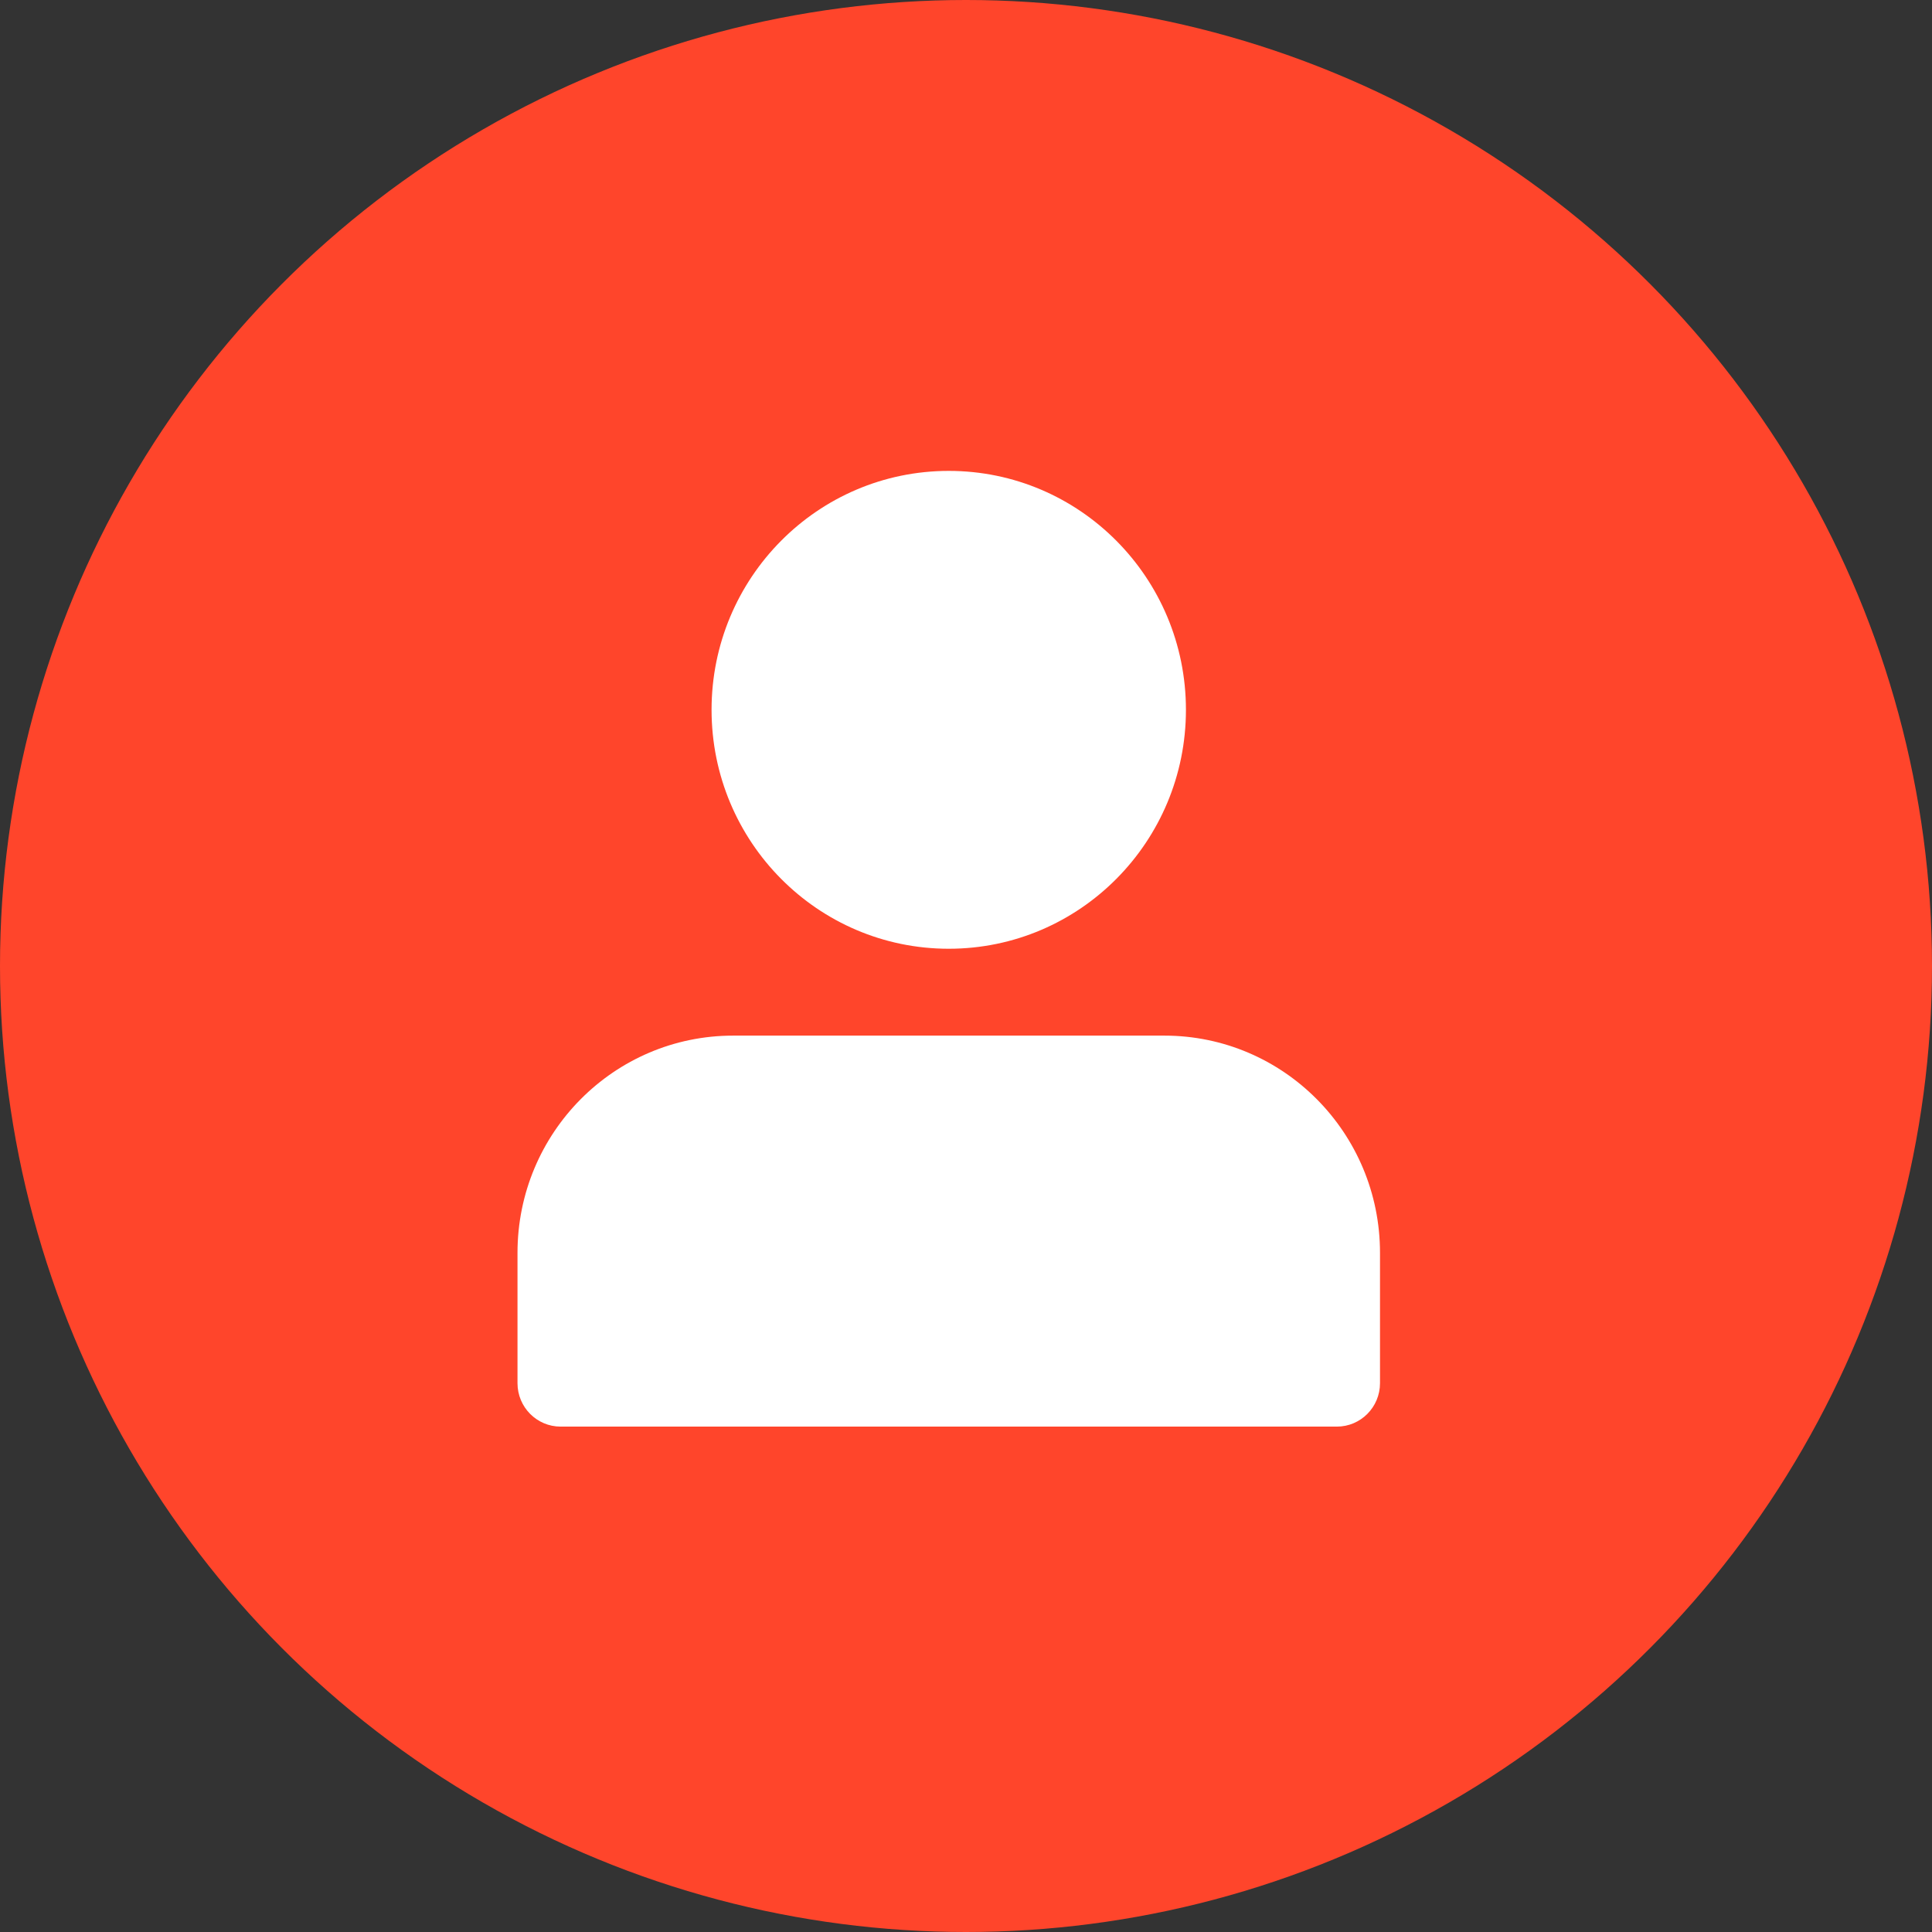
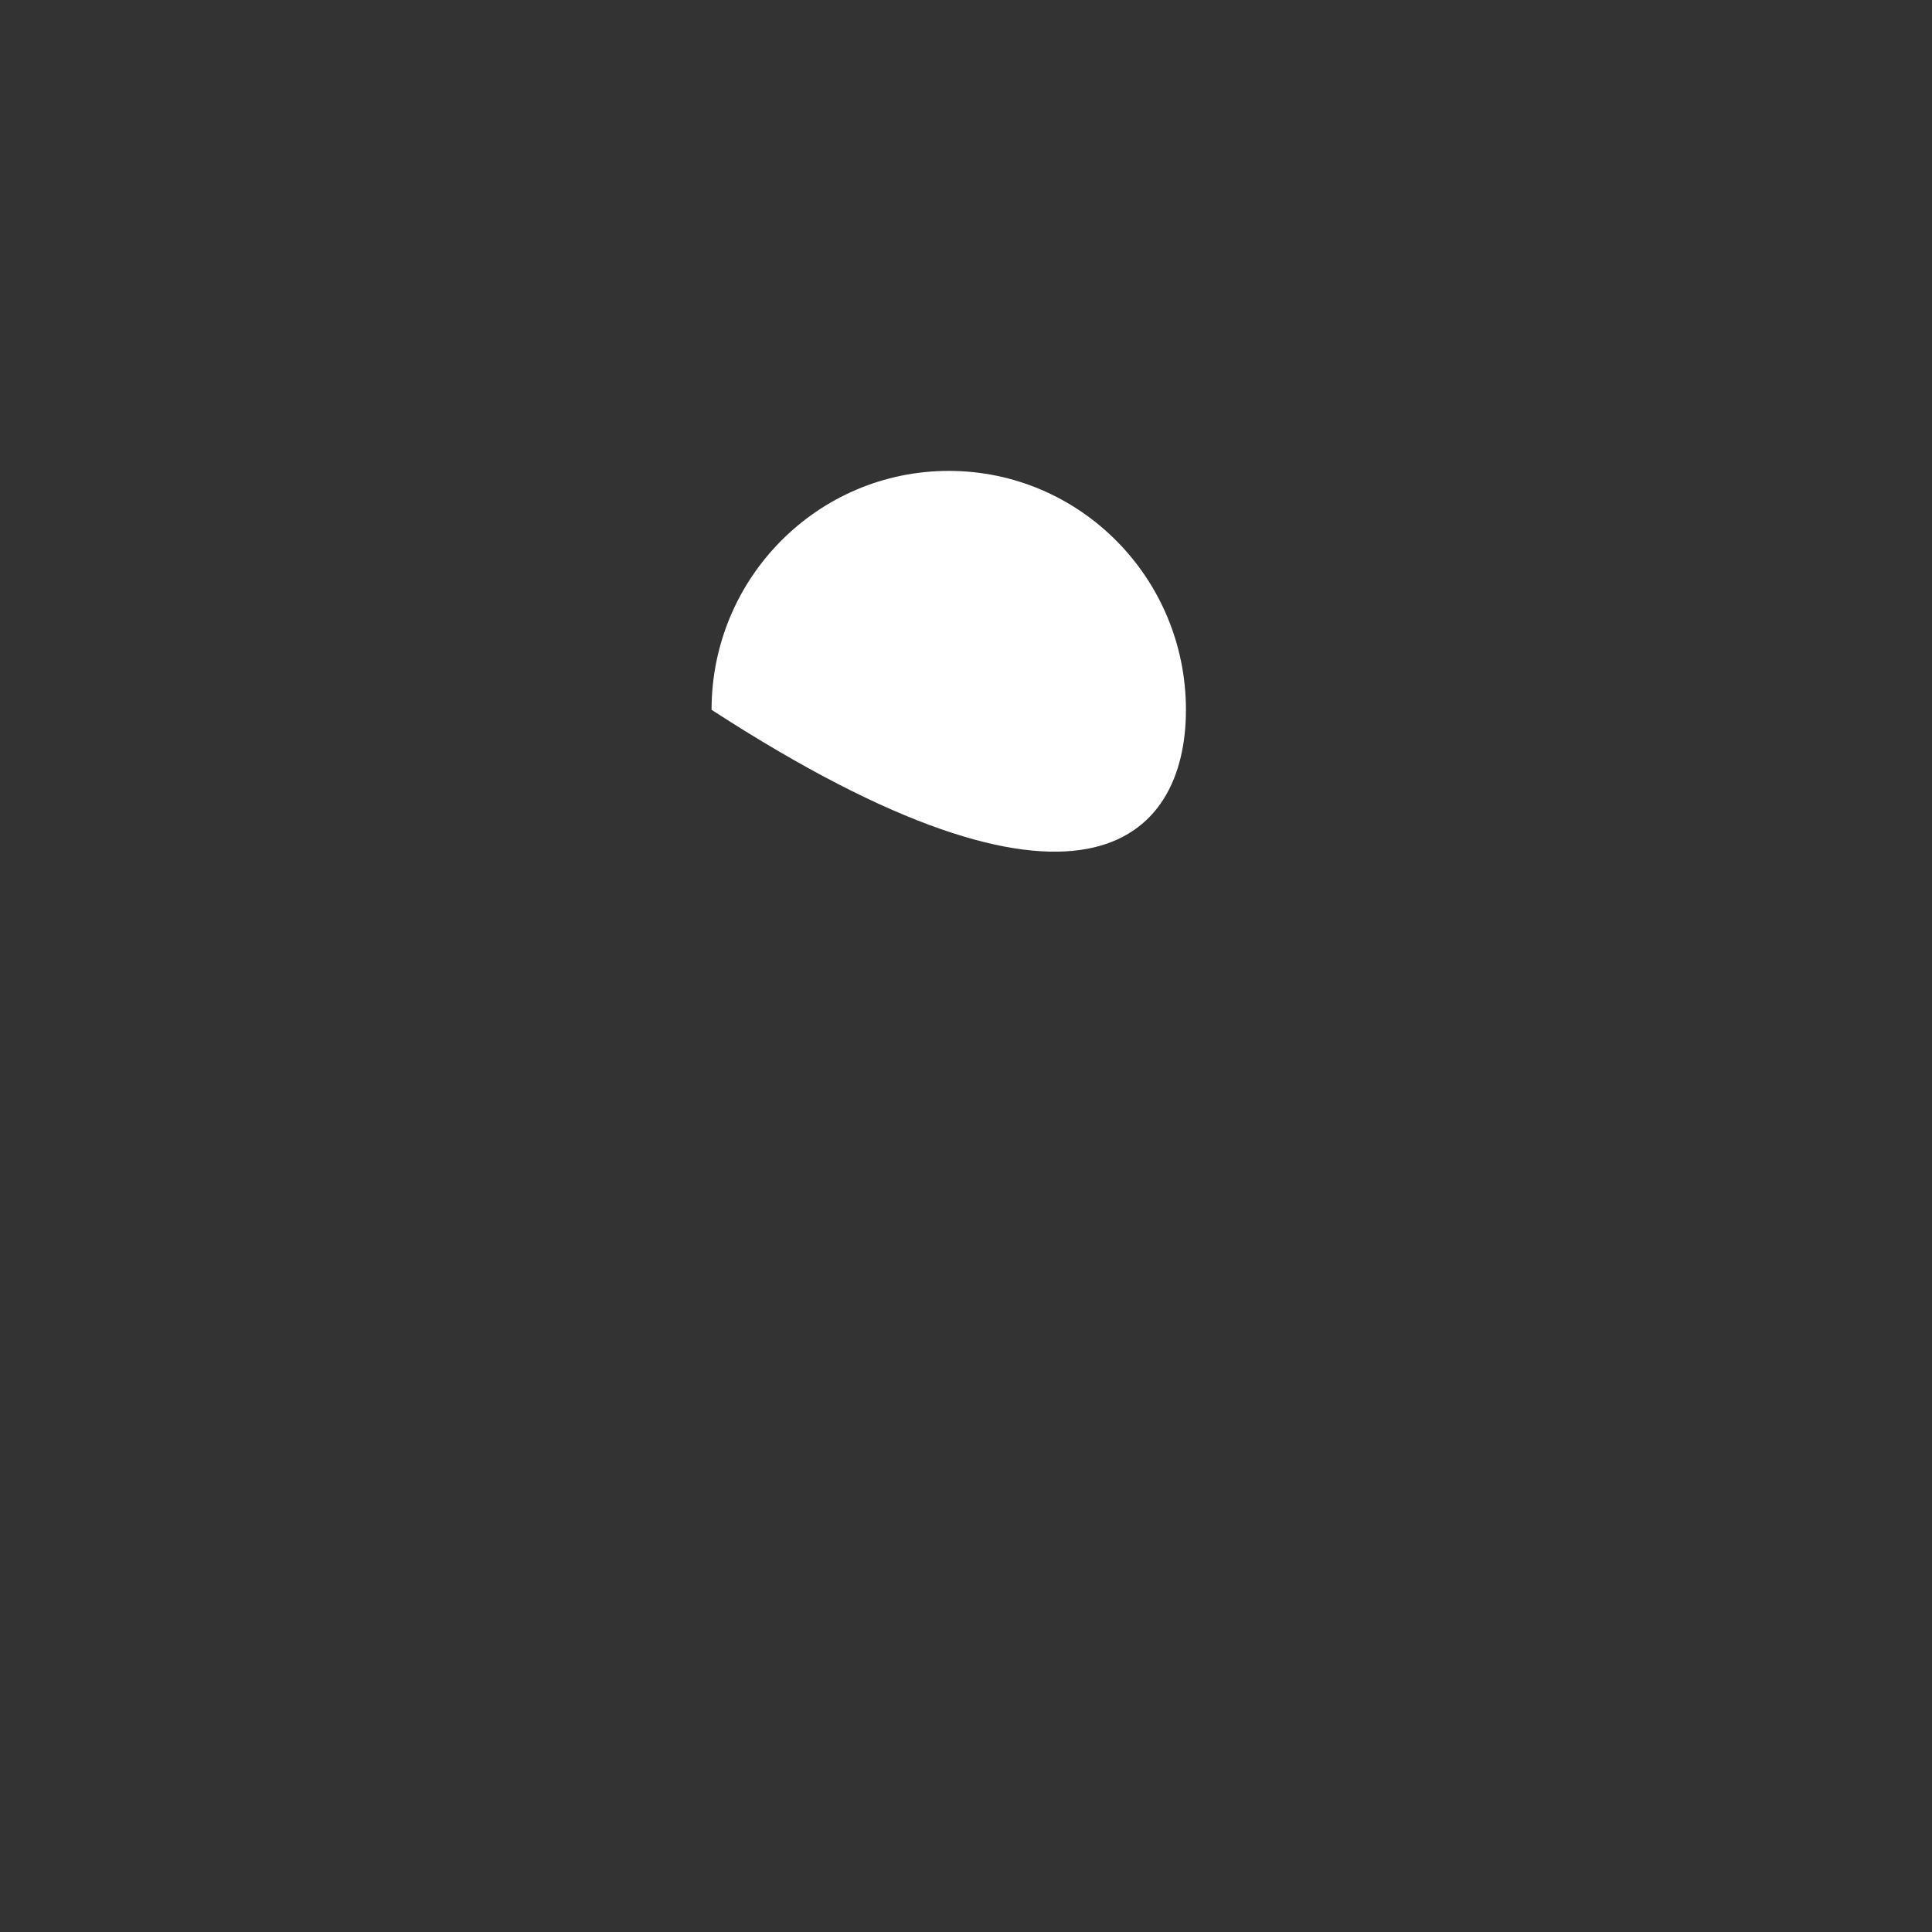
<svg xmlns="http://www.w3.org/2000/svg" width="56" height="56" viewBox="0 0 56 56" fill="none">
  <rect x="0" y="0" width="56" height="56" fill="#333333" stroke="none" />
-   <circle cx="28" cy="28" r="28" fill="#FF452B" />
-   <path d="M27.5 13.649C23.703 13.649 20.625 16.749 20.625 20.574C20.625 24.399 23.703 27.5 27.5 27.5C31.297 27.5 34.375 24.399 34.375 20.574C34.375 16.749 31.297 13.649 27.5 13.649Z" fill="white" />
-   <path d="M21.25 30.018C17.798 30.018 15 32.837 15 36.315V40.092C15 40.788 15.56 41.351 16.25 41.351H38.75C39.44 41.351 40 40.788 40 40.092V36.315C40 32.837 37.202 30.018 33.75 30.018H21.25Z" fill="white" />
+   <path d="M27.5 13.649C23.703 13.649 20.625 16.749 20.625 20.574C31.297 27.5 34.375 24.399 34.375 20.574C34.375 16.749 31.297 13.649 27.5 13.649Z" fill="white" />
</svg>